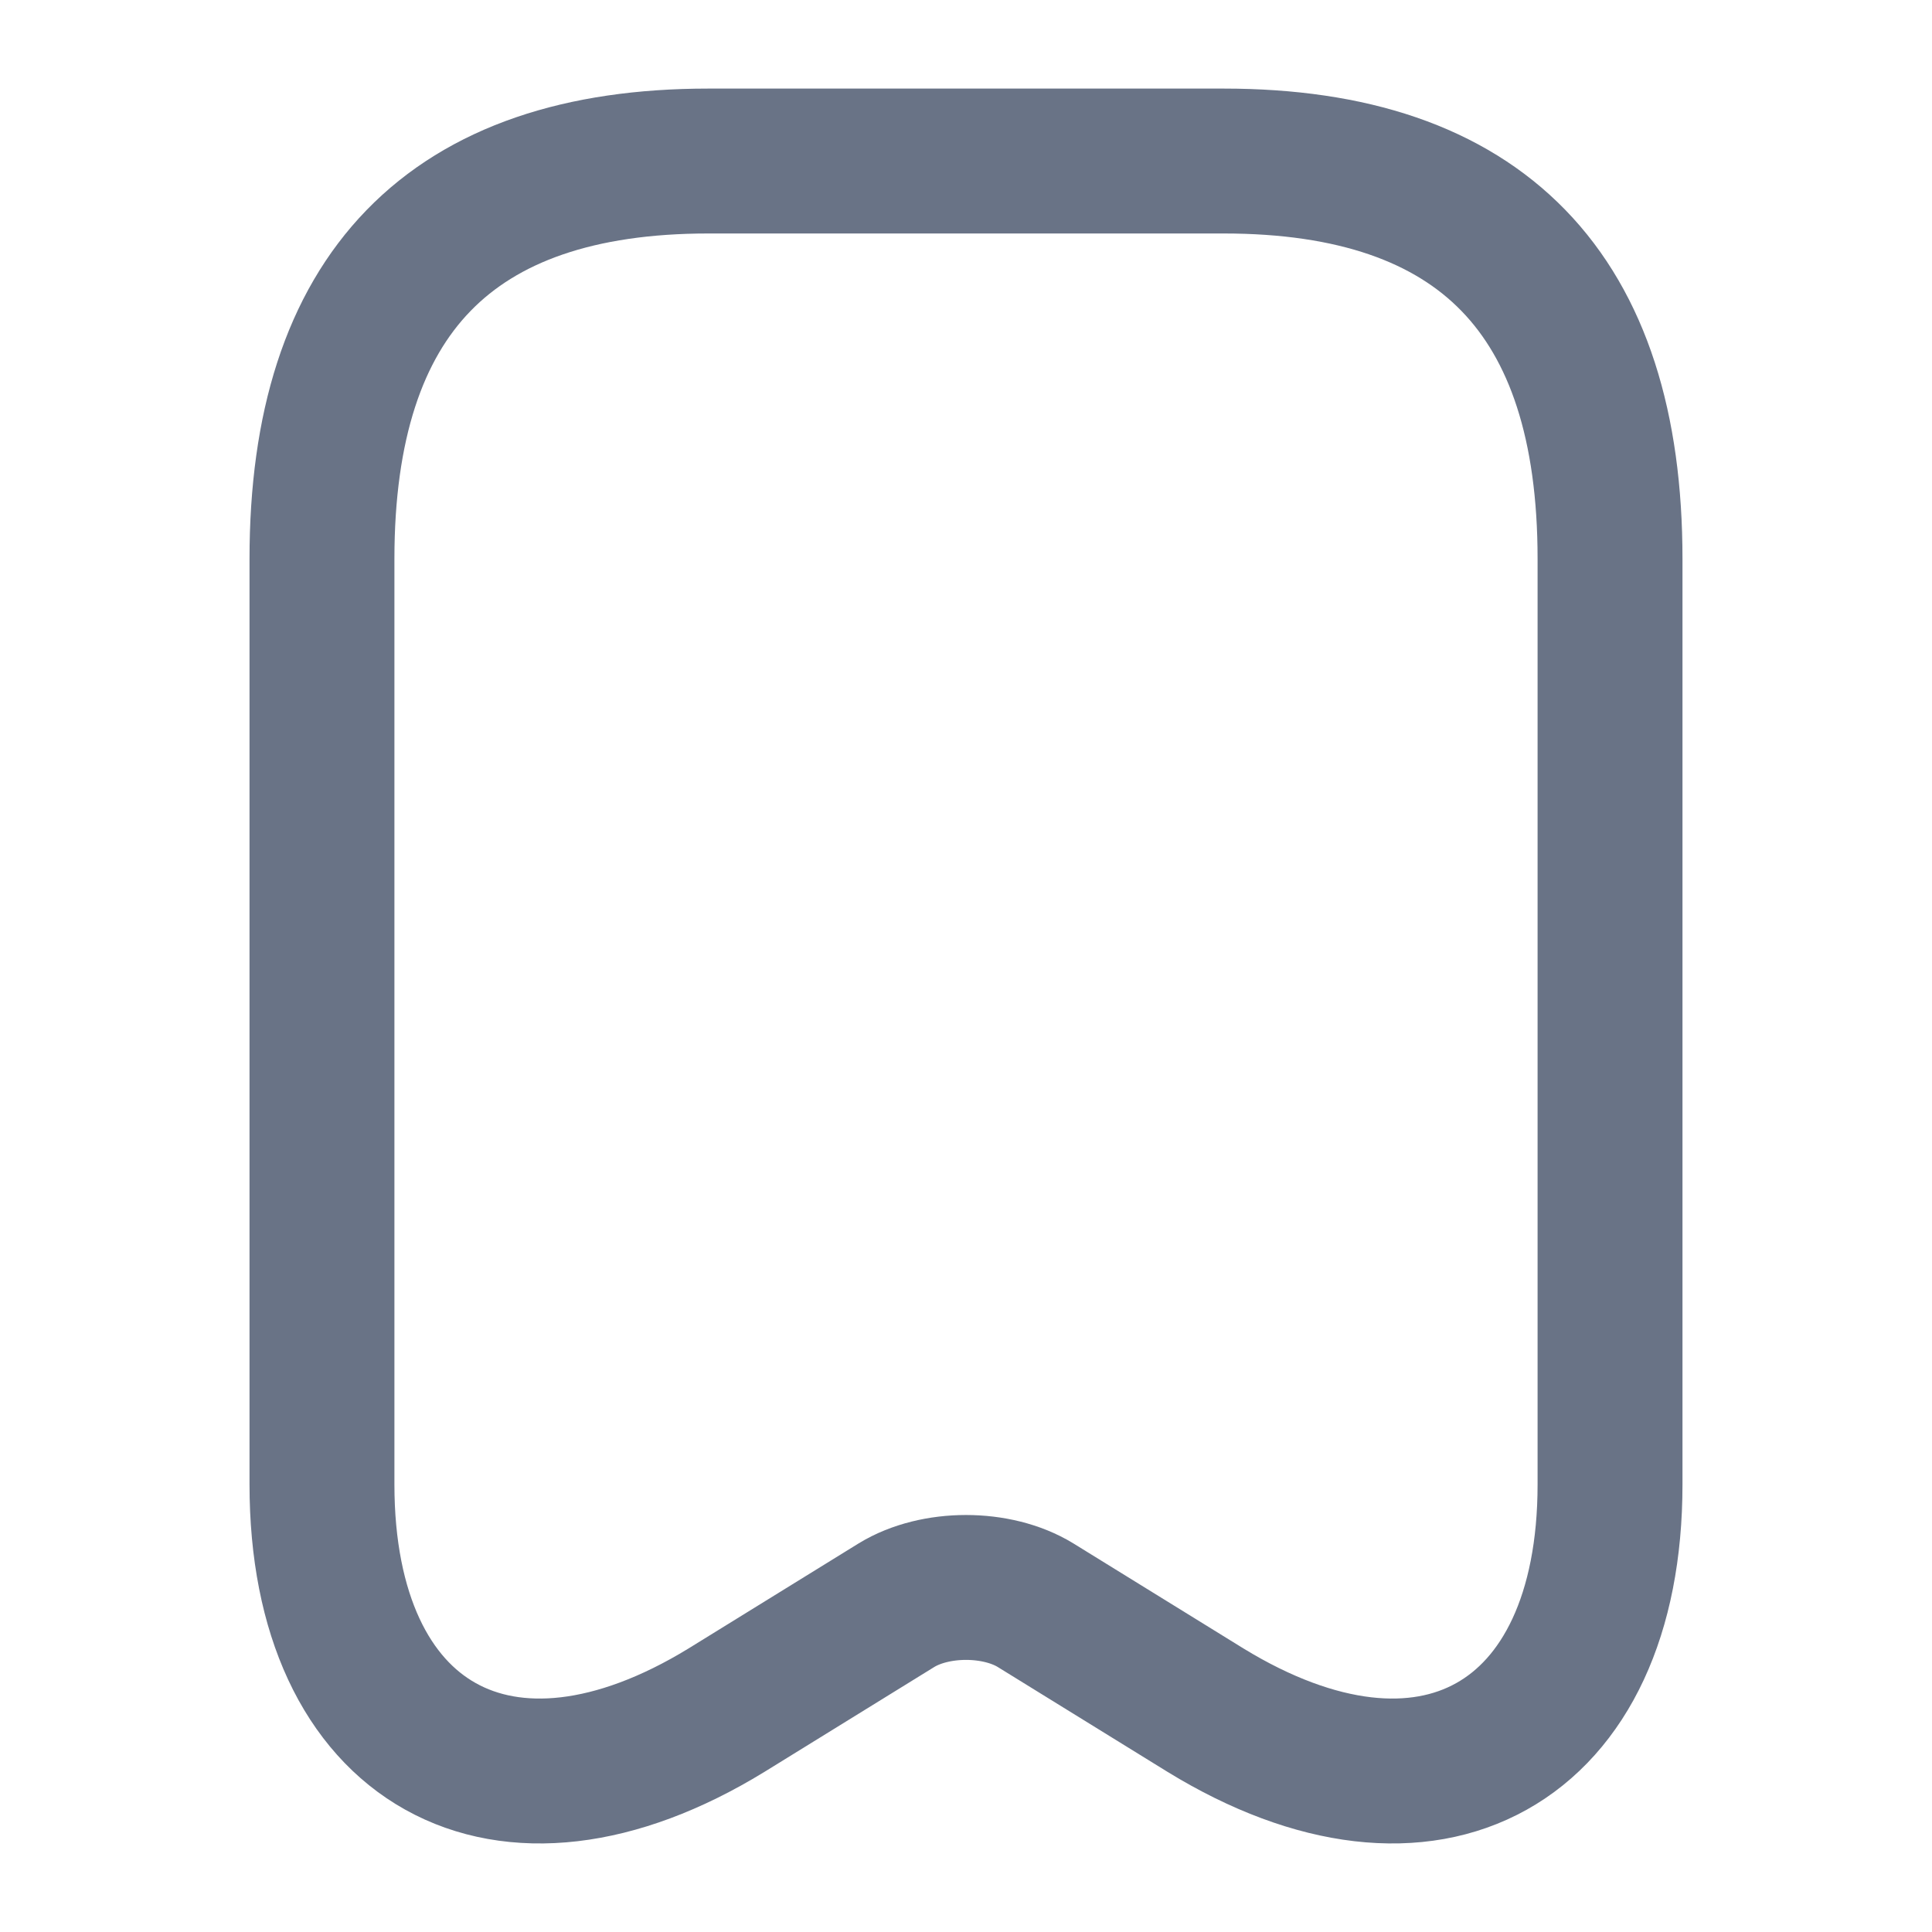
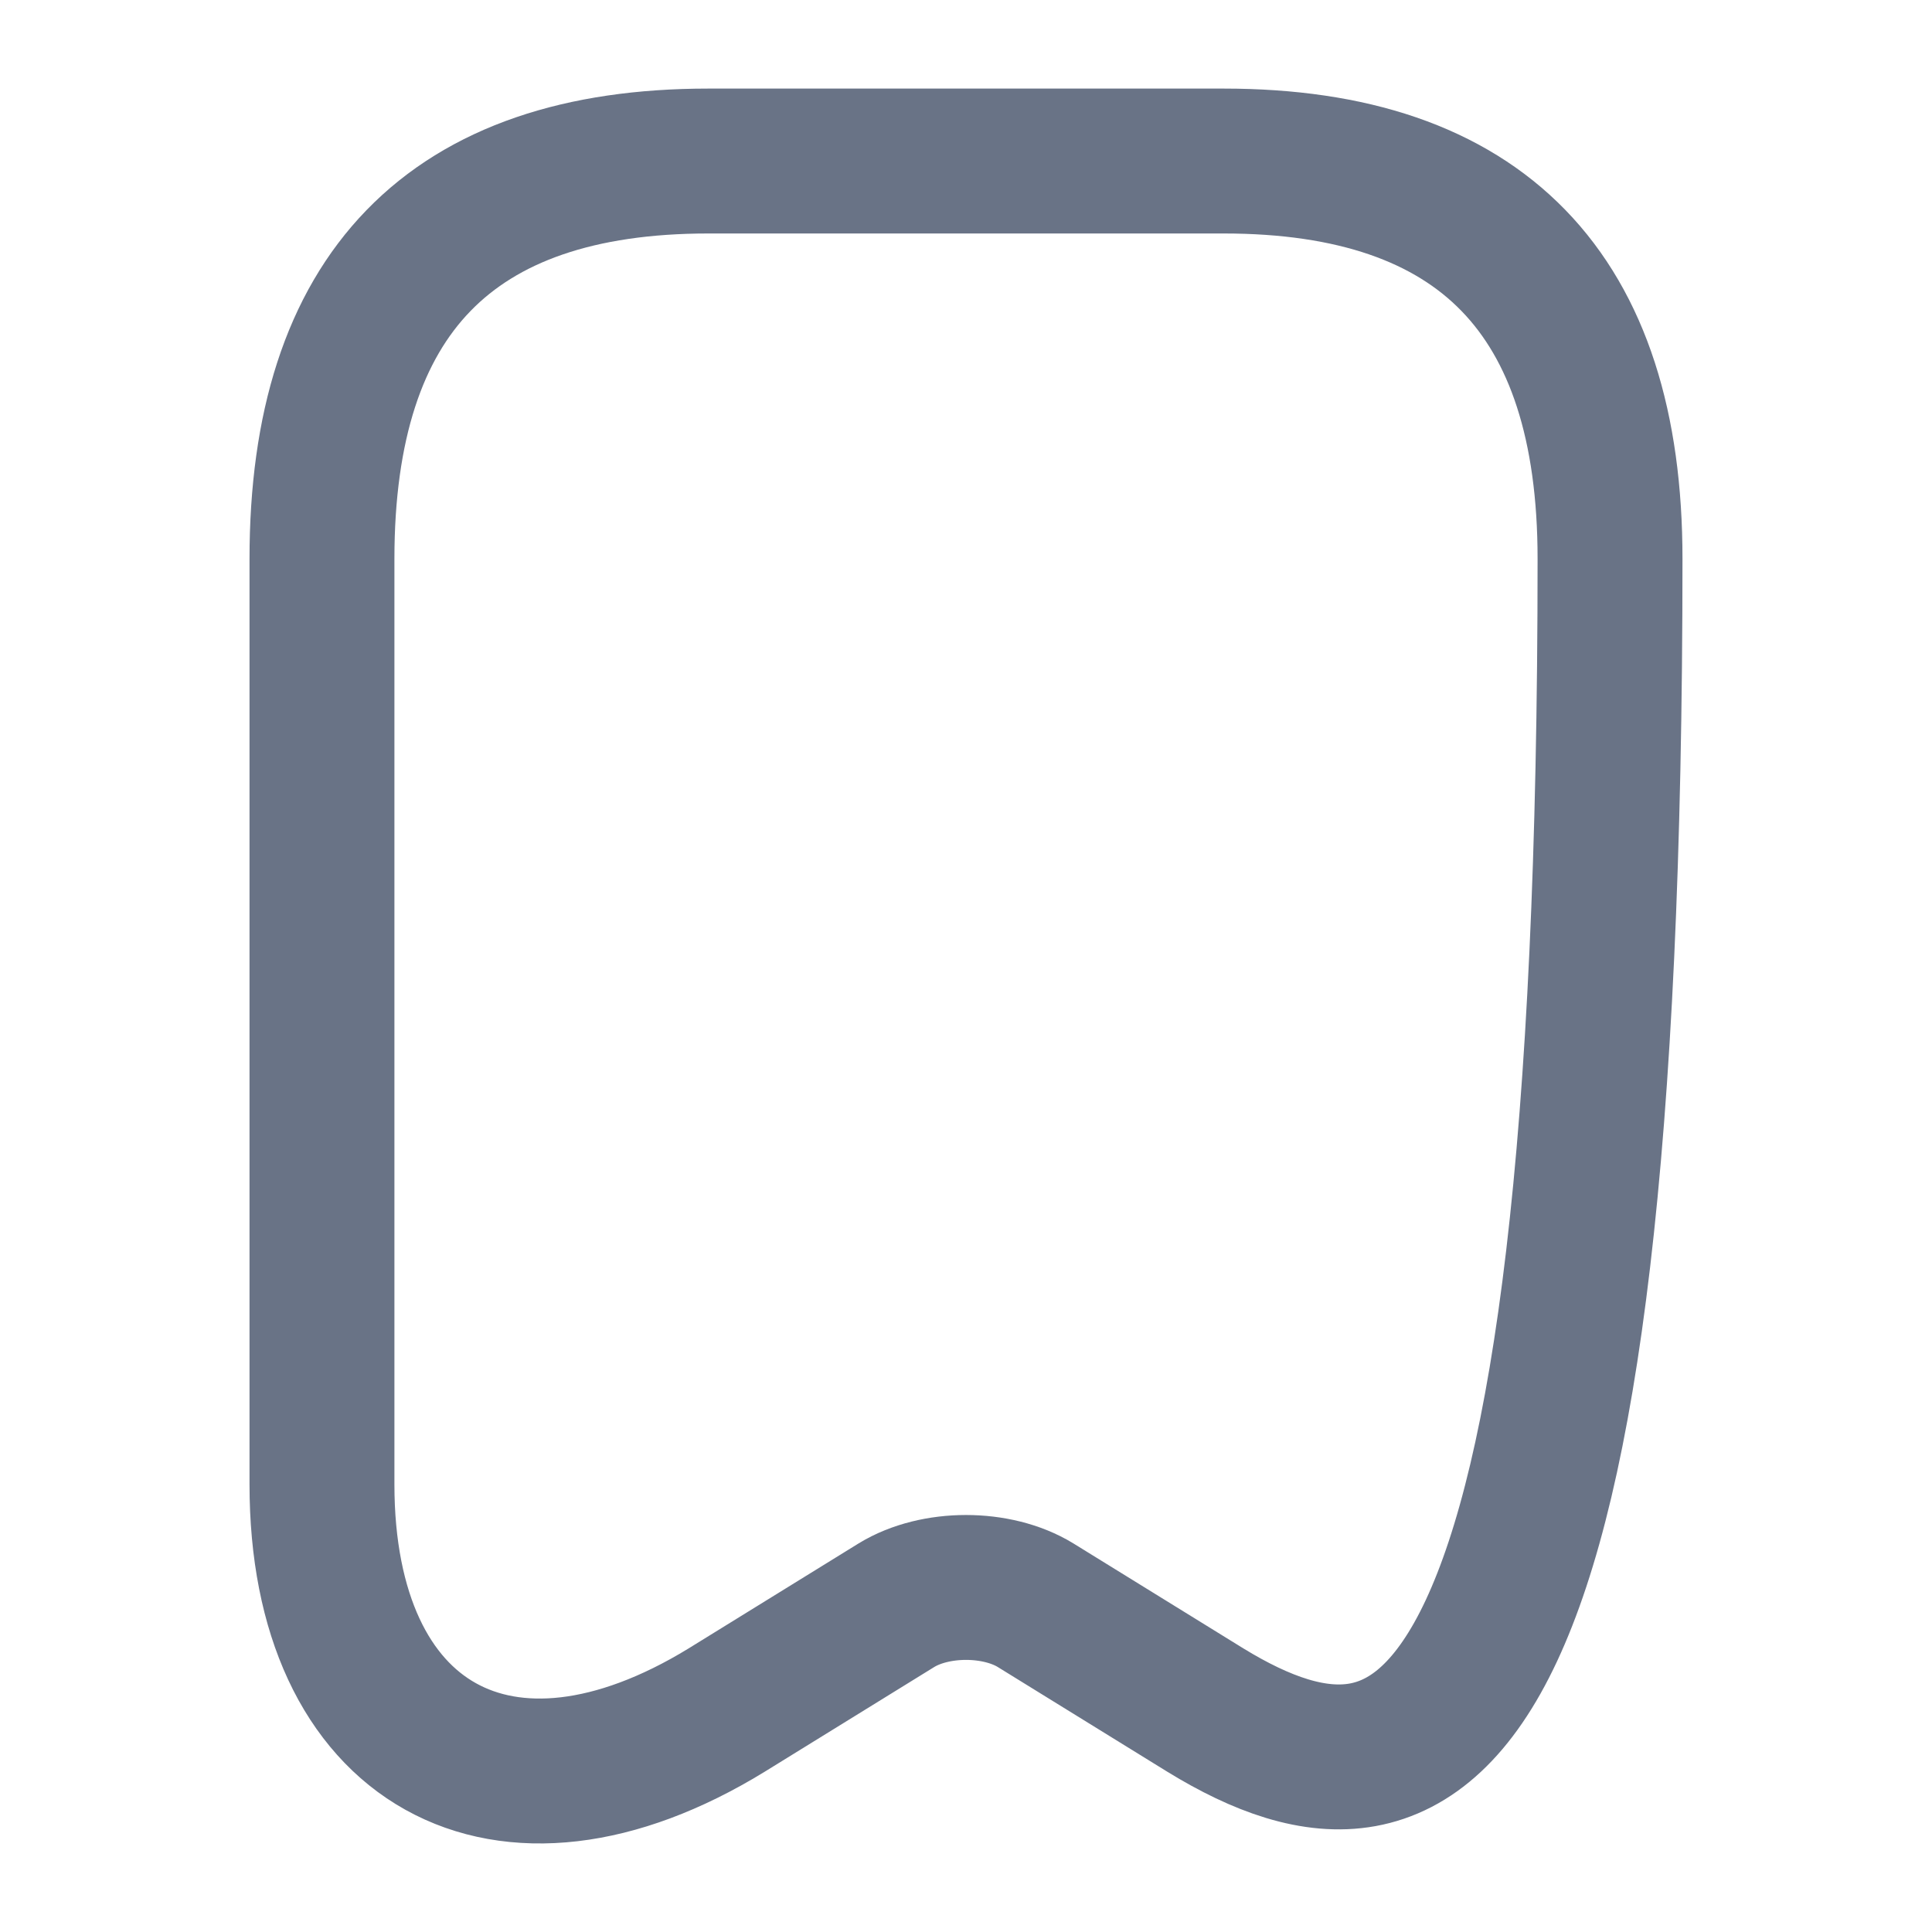
<svg xmlns="http://www.w3.org/2000/svg" width="20" height="20" viewBox="0 0 20 20" fill="none">
-   <path d="M12.667 1.667C15.334 1.667 16.667 3.04 16.667 5.785V15.367C16.667 18.071 14.787 19.117 12.48 17.704L10.72 16.617C10.32 16.372 9.68 16.372 9.28 16.617L7.52 17.704C5.213 19.117 3.333 18.071 3.333 15.367V5.785C3.333 3.04 4.667 1.667 7.333 1.667H12.667Z" stroke="#697386" stroke-width="1.5" stroke-linecap="round" stroke-linejoin="round" />
+   <path d="M12.667 1.667C15.334 1.667 16.667 3.04 16.667 5.785C16.667 18.071 14.787 19.117 12.48 17.704L10.72 16.617C10.32 16.372 9.68 16.372 9.28 16.617L7.52 17.704C5.213 19.117 3.333 18.071 3.333 15.367V5.785C3.333 3.04 4.667 1.667 7.333 1.667H12.667Z" stroke="#697386" stroke-width="1.5" stroke-linecap="round" stroke-linejoin="round" />
</svg>